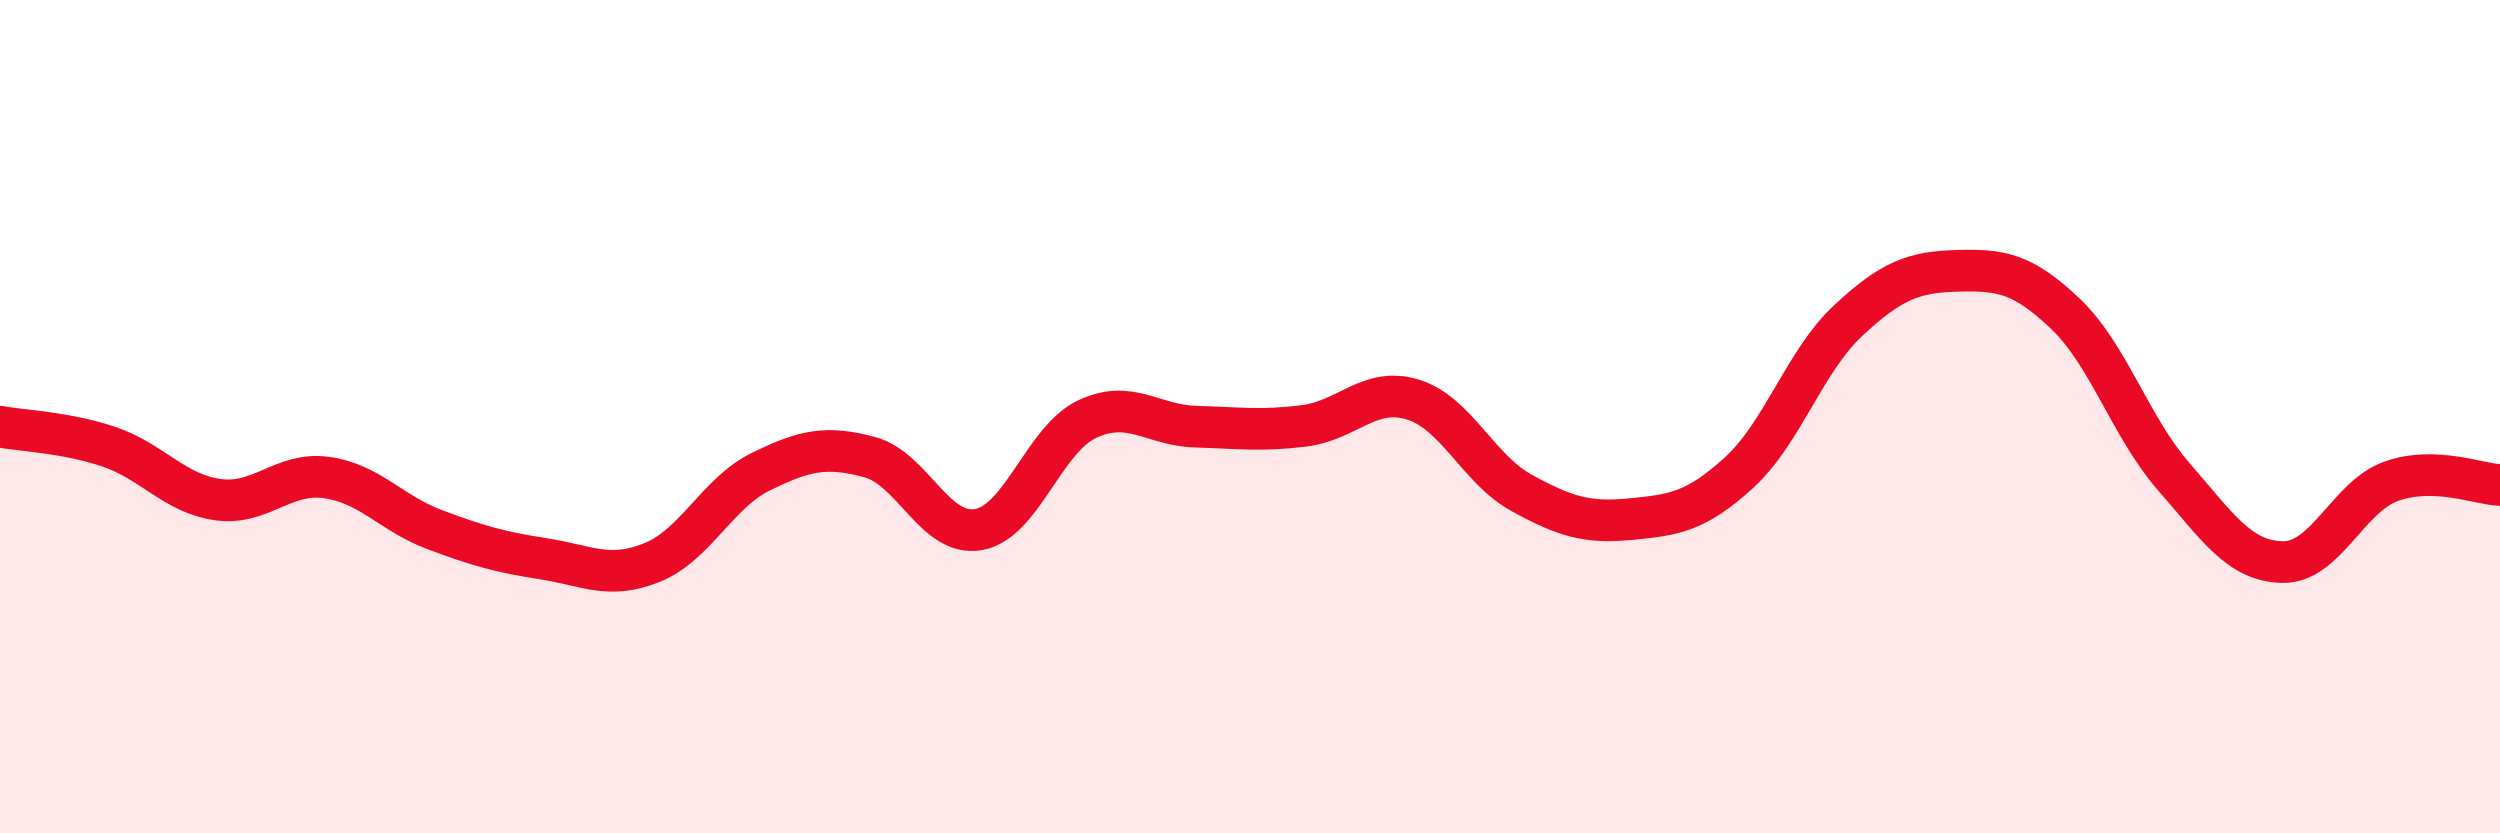
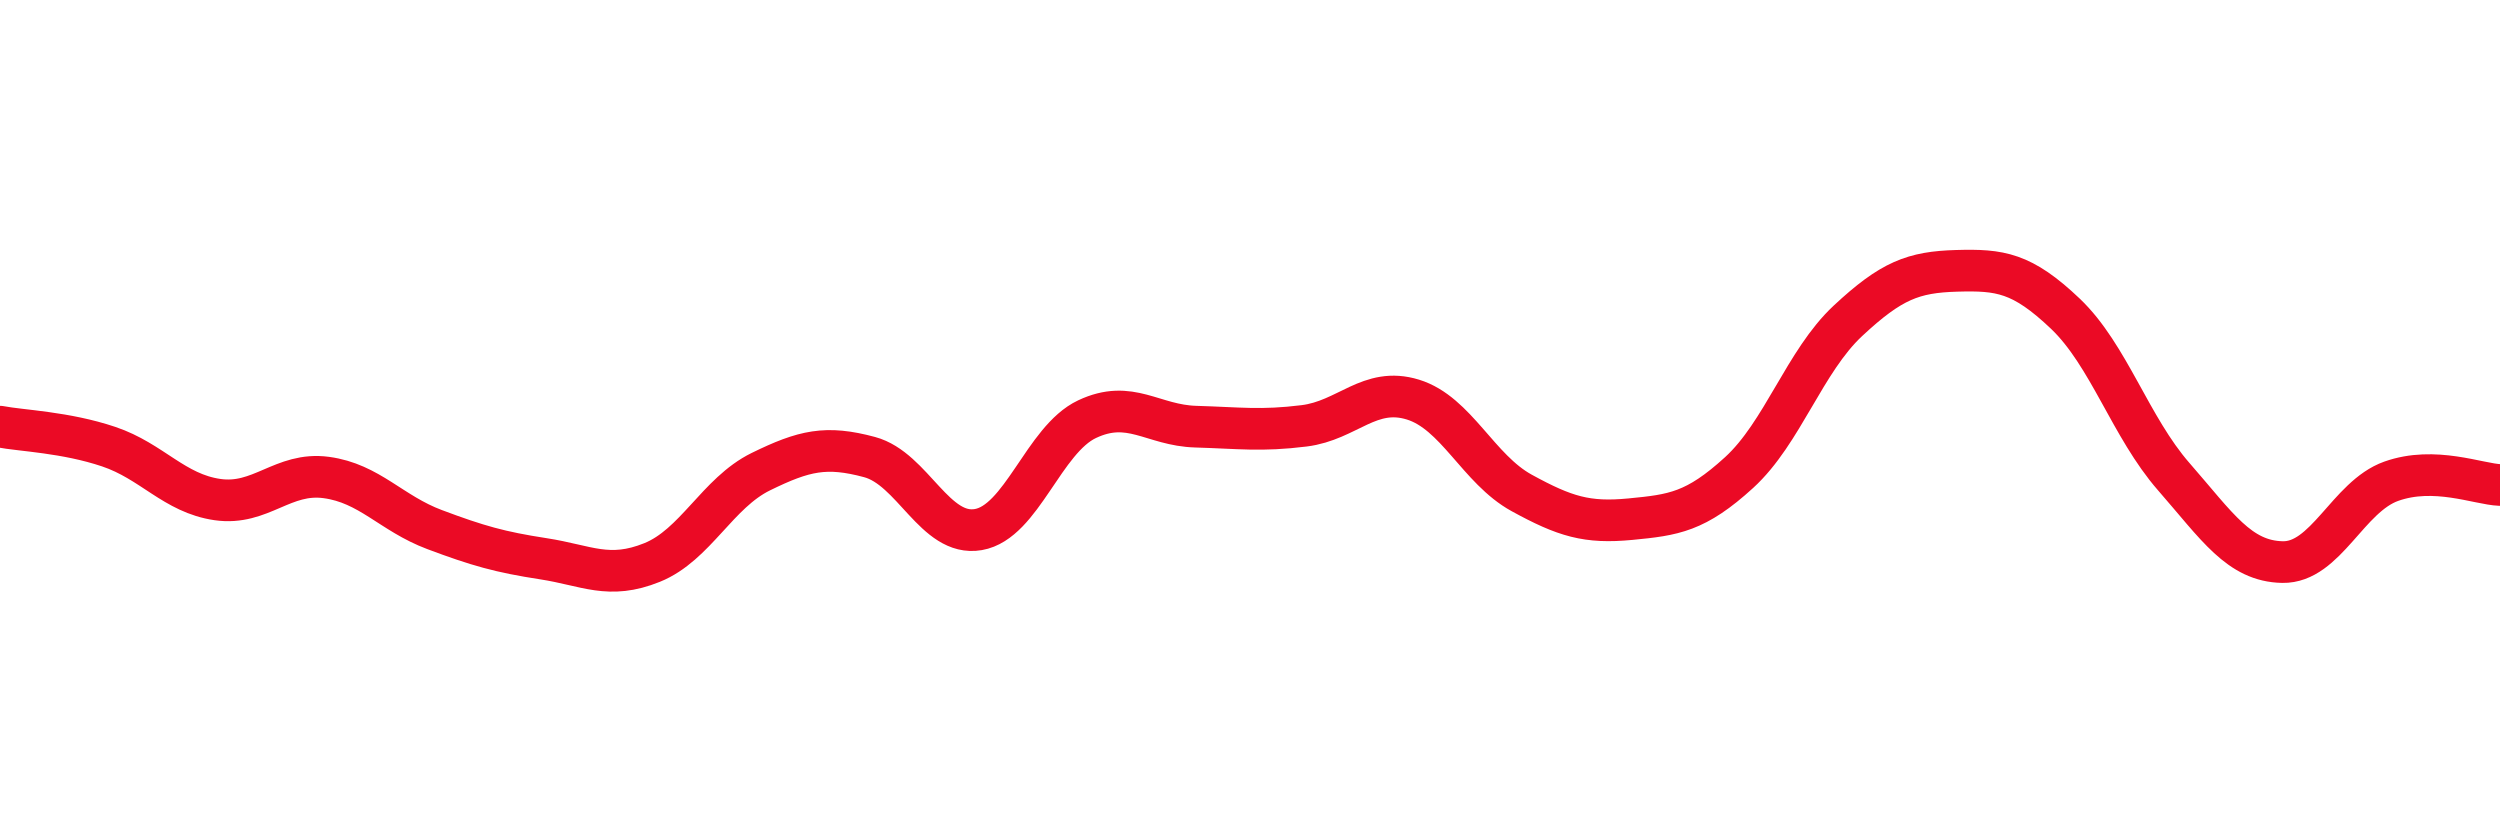
<svg xmlns="http://www.w3.org/2000/svg" width="60" height="20" viewBox="0 0 60 20">
-   <path d="M 0,10.24 C 0.52,10.34 1.57,10.37 2.61,10.72 C 3.65,11.07 4.18,11.84 5.22,11.99 C 6.26,12.14 6.79,11.32 7.83,11.46 C 8.87,11.6 9.39,12.32 10.43,12.71 C 11.47,13.1 12,13.25 13.04,13.41 C 14.08,13.57 14.61,13.92 15.65,13.5 C 16.69,13.08 17.22,11.83 18.26,11.32 C 19.3,10.81 19.83,10.69 20.87,10.97 C 21.91,11.25 22.44,12.89 23.48,12.71 C 24.52,12.53 25.05,10.55 26.09,10.06 C 27.13,9.57 27.66,10.21 28.7,10.24 C 29.74,10.27 30.26,10.35 31.3,10.22 C 32.34,10.09 32.87,9.27 33.91,9.59 C 34.95,9.91 35.48,11.26 36.52,11.83 C 37.56,12.4 38.09,12.56 39.13,12.46 C 40.17,12.36 40.7,12.29 41.74,11.34 C 42.78,10.39 43.31,8.67 44.35,7.7 C 45.39,6.73 45.92,6.53 46.96,6.5 C 48,6.47 48.53,6.54 49.57,7.53 C 50.61,8.52 51.13,10.25 52.17,11.44 C 53.21,12.63 53.74,13.47 54.78,13.49 C 55.82,13.51 56.35,11.92 57.39,11.55 C 58.43,11.18 59.48,11.62 60,11.64L60 20L0 20Z" fill="#EB0A25" opacity="0.1" stroke-linecap="round" stroke-linejoin="round" />
  <path d="M 0,10.24 C 0.52,10.34 1.57,10.37 2.61,10.72 C 3.65,11.07 4.18,11.84 5.22,11.99 C 6.26,12.14 6.79,11.32 7.83,11.46 C 8.87,11.6 9.39,12.32 10.43,12.71 C 11.47,13.1 12,13.25 13.04,13.41 C 14.08,13.57 14.61,13.92 15.65,13.5 C 16.69,13.08 17.22,11.83 18.26,11.32 C 19.3,10.81 19.83,10.69 20.87,10.97 C 21.91,11.25 22.44,12.89 23.48,12.71 C 24.52,12.53 25.05,10.55 26.09,10.06 C 27.13,9.57 27.66,10.21 28.7,10.24 C 29.74,10.27 30.26,10.35 31.3,10.22 C 32.34,10.09 32.87,9.27 33.91,9.59 C 34.95,9.91 35.48,11.26 36.52,11.83 C 37.56,12.4 38.09,12.56 39.13,12.46 C 40.17,12.36 40.7,12.29 41.74,11.34 C 42.78,10.39 43.31,8.67 44.35,7.7 C 45.39,6.73 45.92,6.53 46.96,6.5 C 48,6.47 48.53,6.54 49.57,7.53 C 50.61,8.52 51.13,10.25 52.17,11.44 C 53.21,12.63 53.74,13.47 54.78,13.49 C 55.82,13.51 56.35,11.92 57.39,11.55 C 58.43,11.18 59.48,11.62 60,11.64" stroke="#EB0A25" stroke-width="1" fill="none" stroke-linecap="round" stroke-linejoin="round" />
</svg>